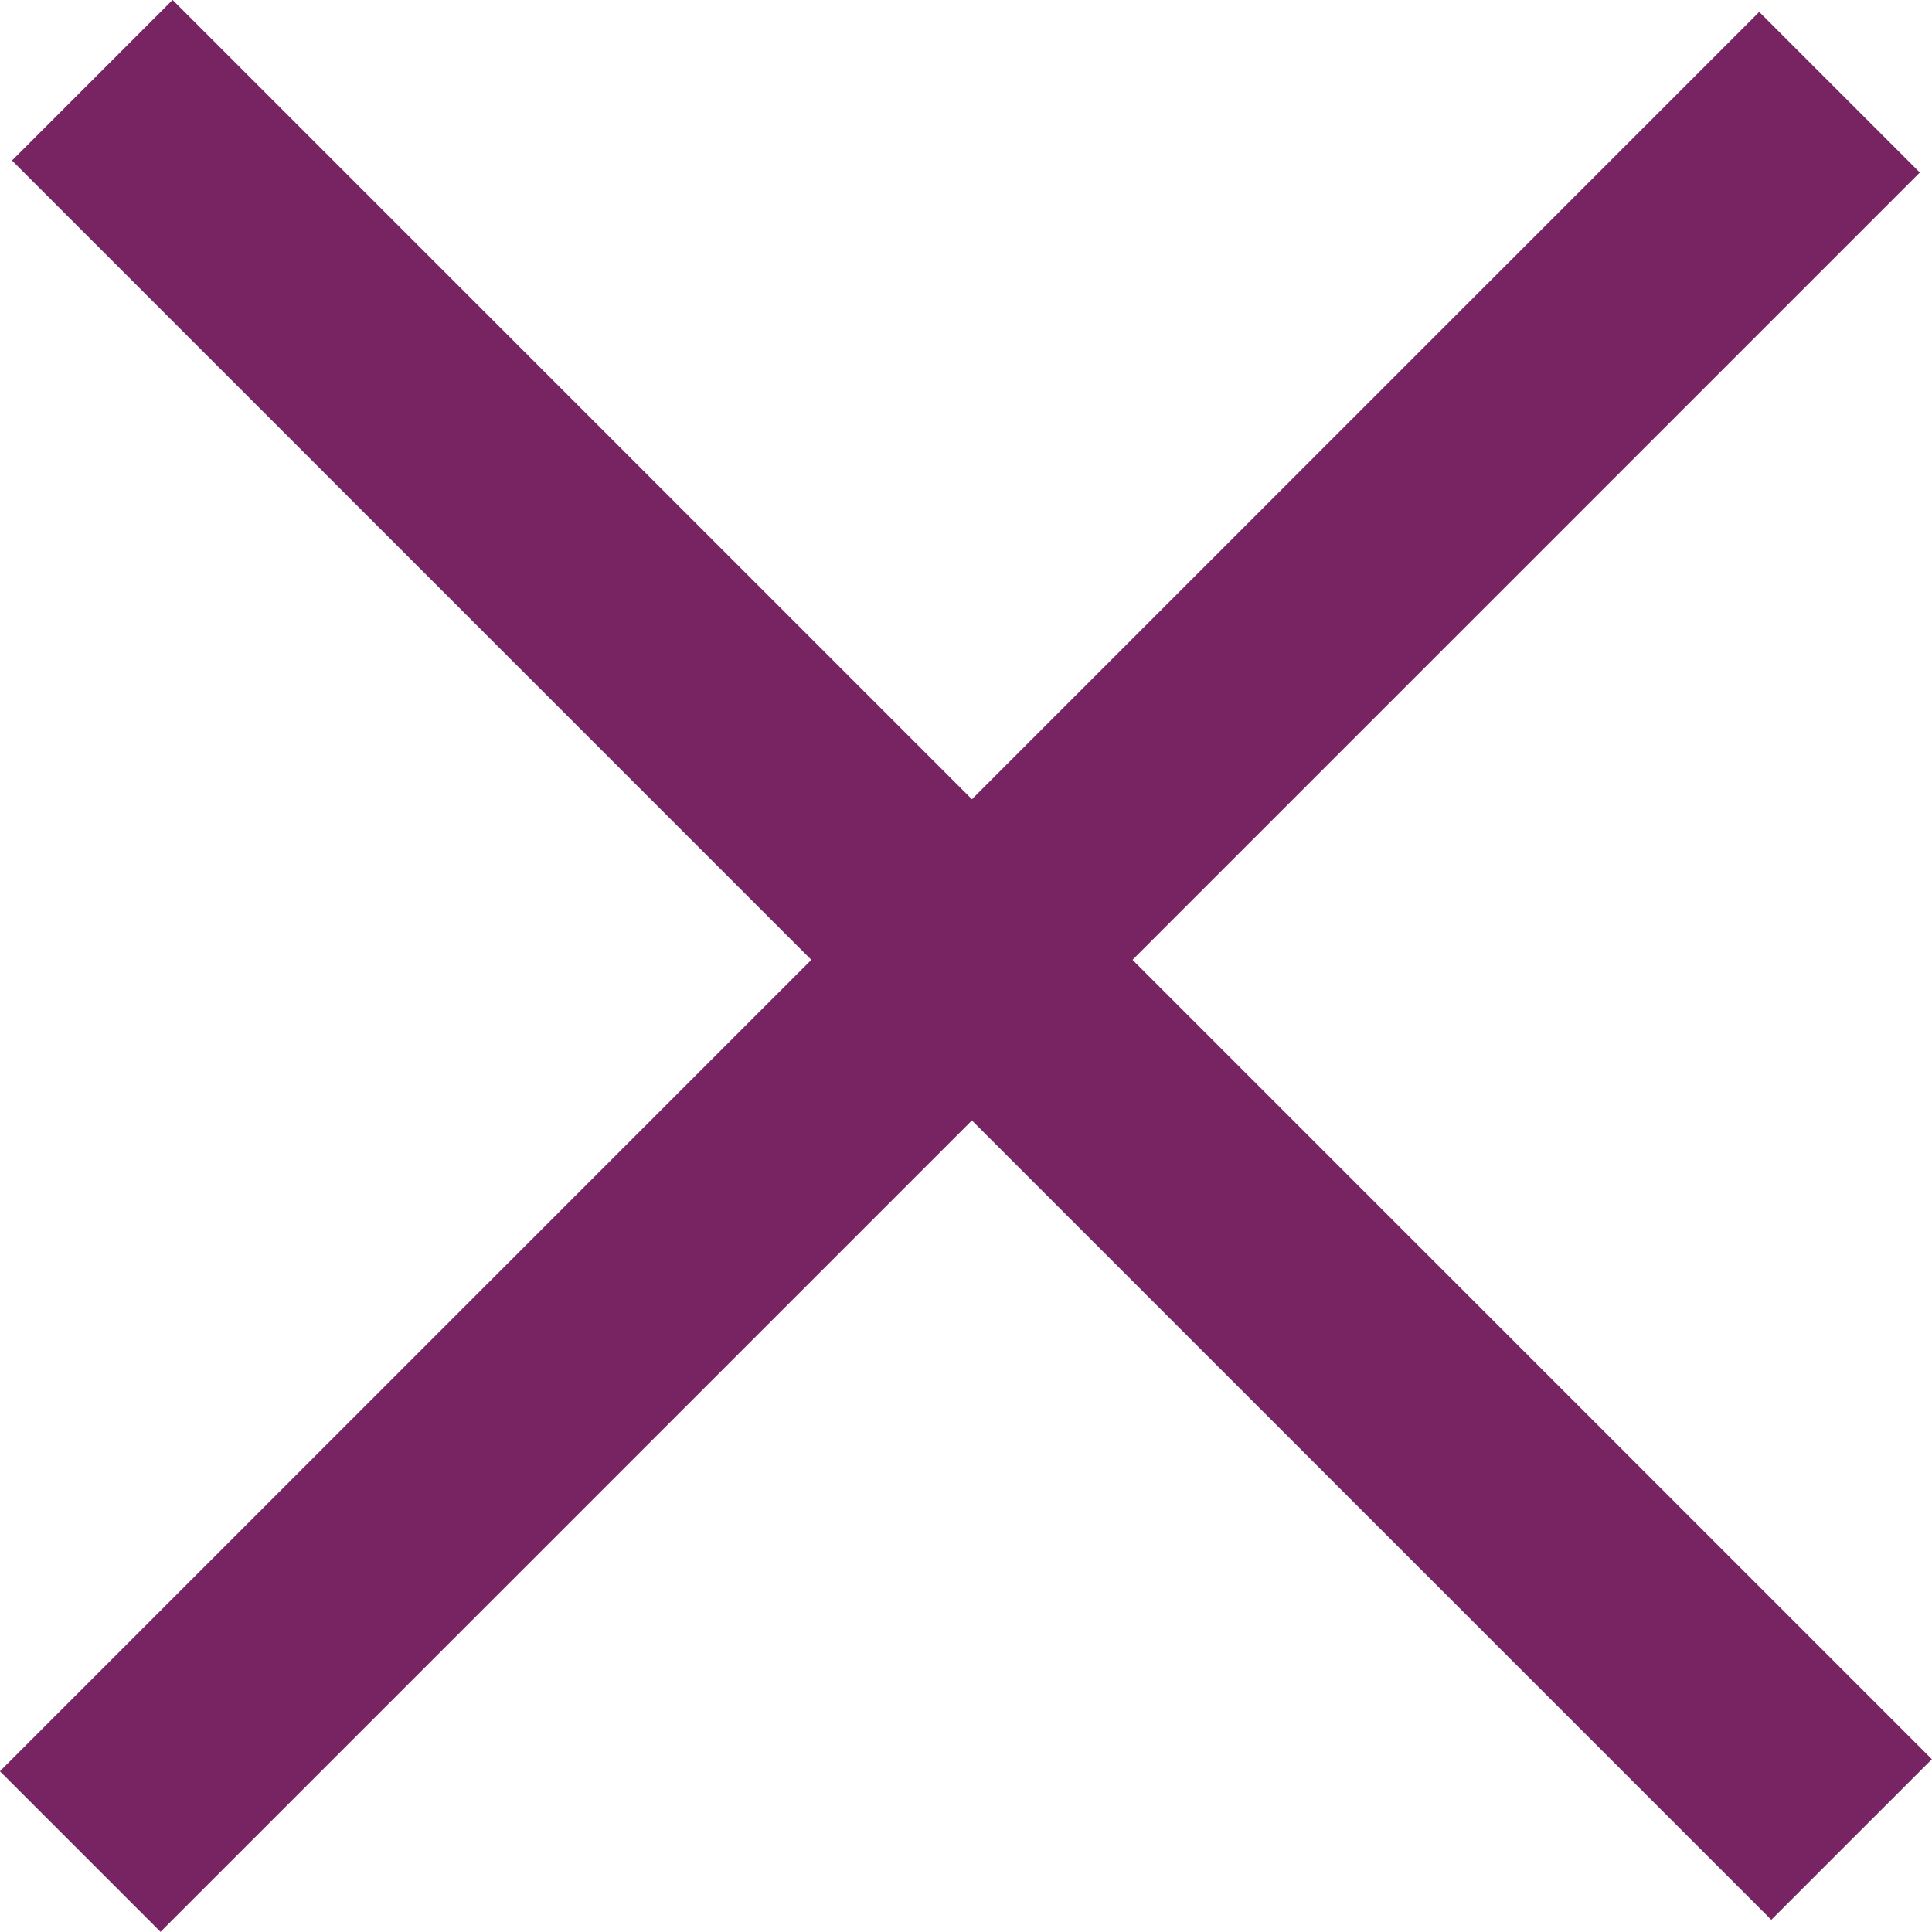
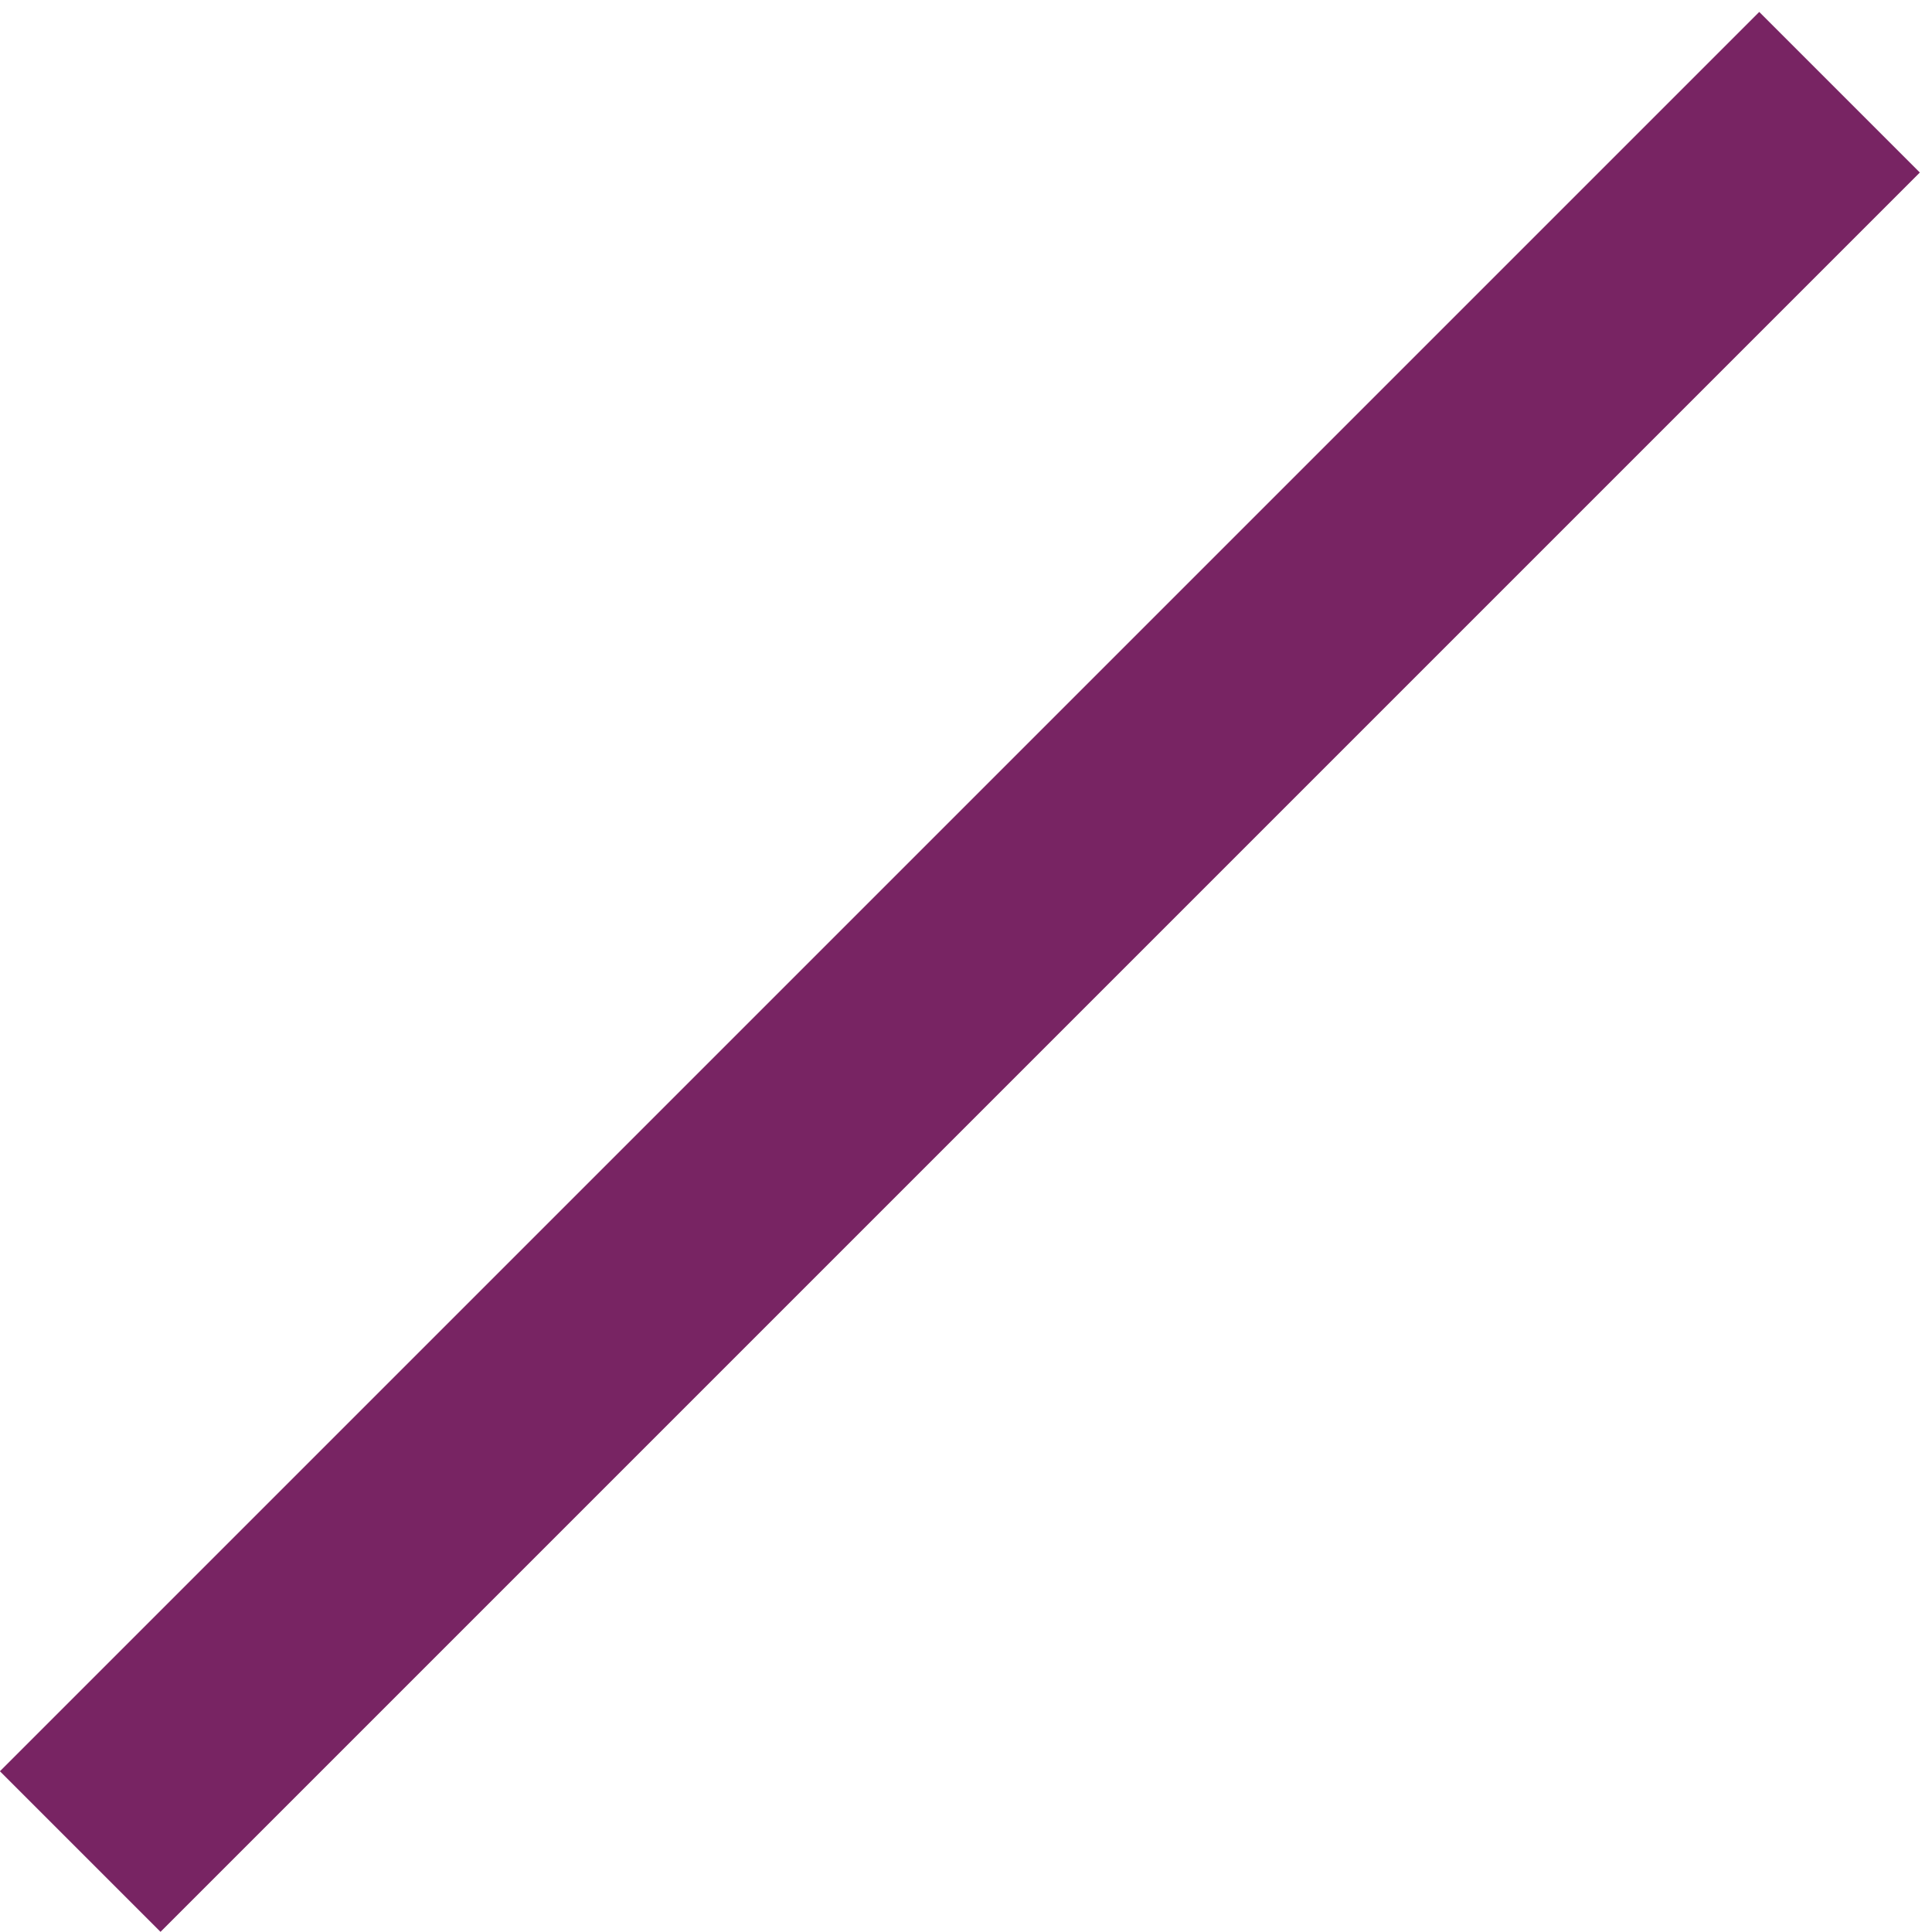
<svg xmlns="http://www.w3.org/2000/svg" version="1.1" fill="#782463" id="Laag_1" x="0px" y="0px" viewBox="0 0 23.389 23.389" style="enable-background:new 0 0 23.389 23.389;" xml:space="preserve">
  <rect x="-3.439" y="10.391" transform="matrix(0.707 -0.707 0.707 0.707 -4.916 11.665)" width="30.125" height="2.75" />
-   <rect x="-3.296" y="10.248" transform="matrix(0.707 0.707 -0.707 0.707 11.665 -4.916)" width="30.125" height="2.75" />
</svg>